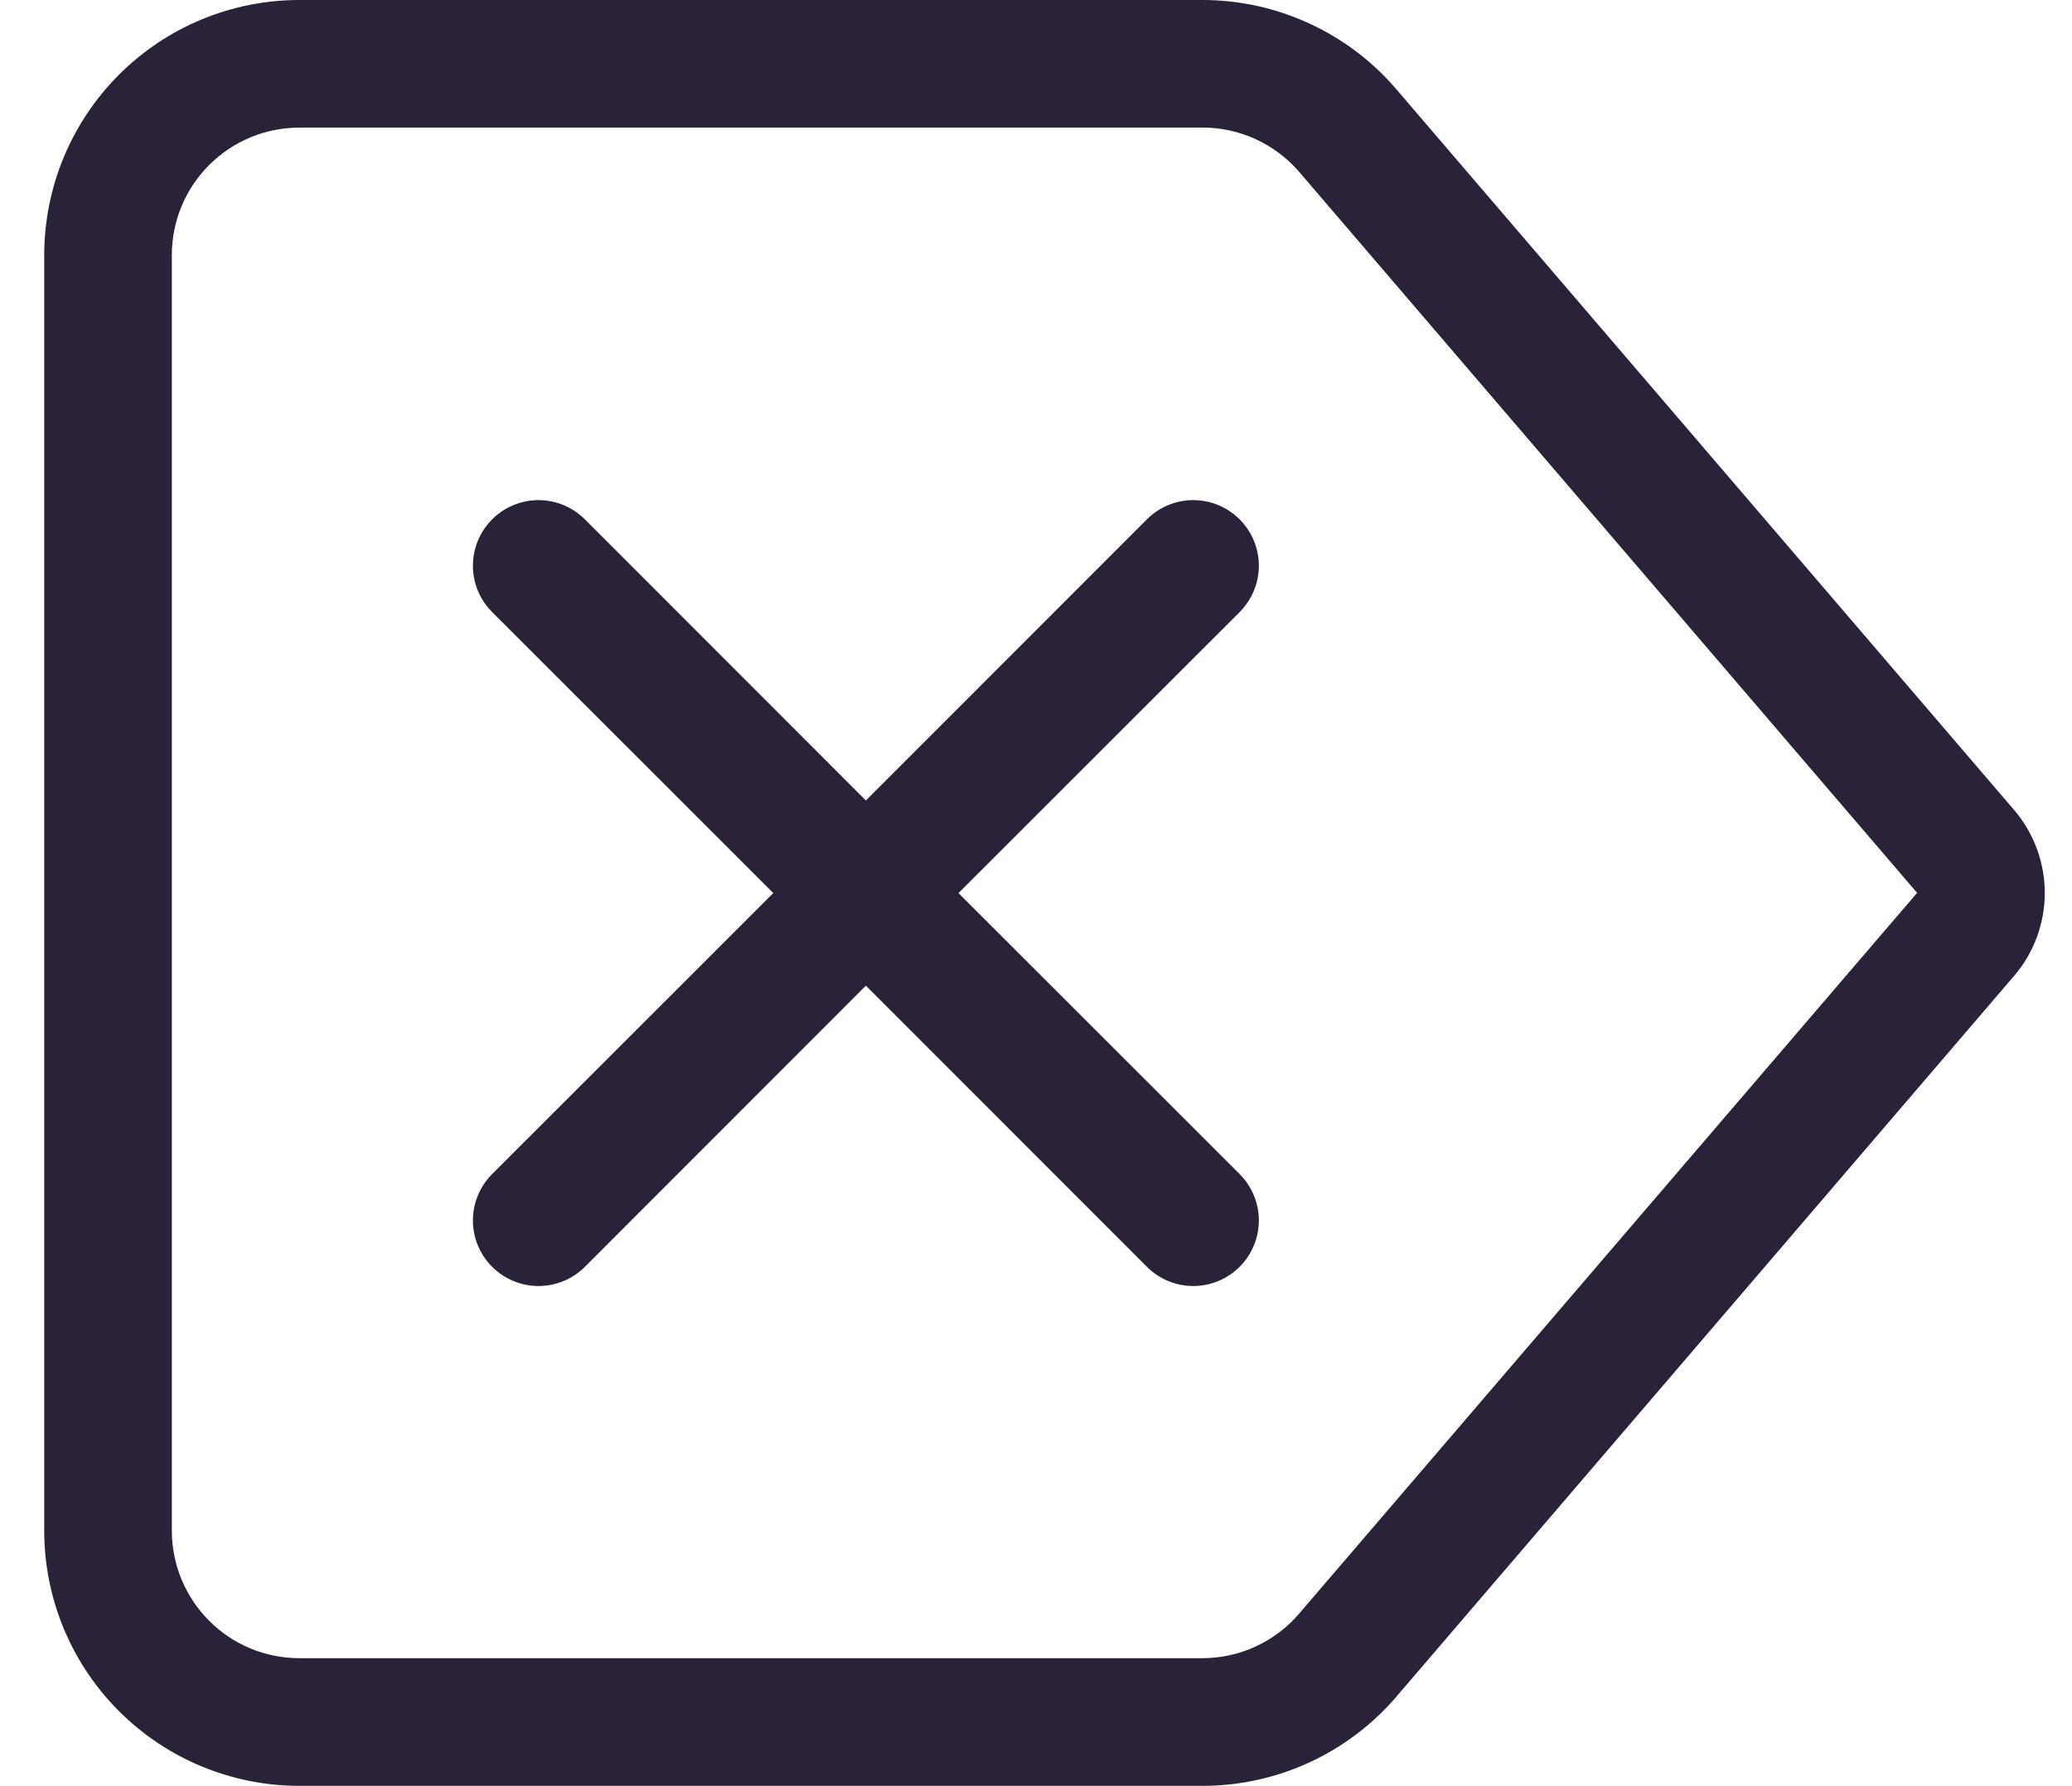
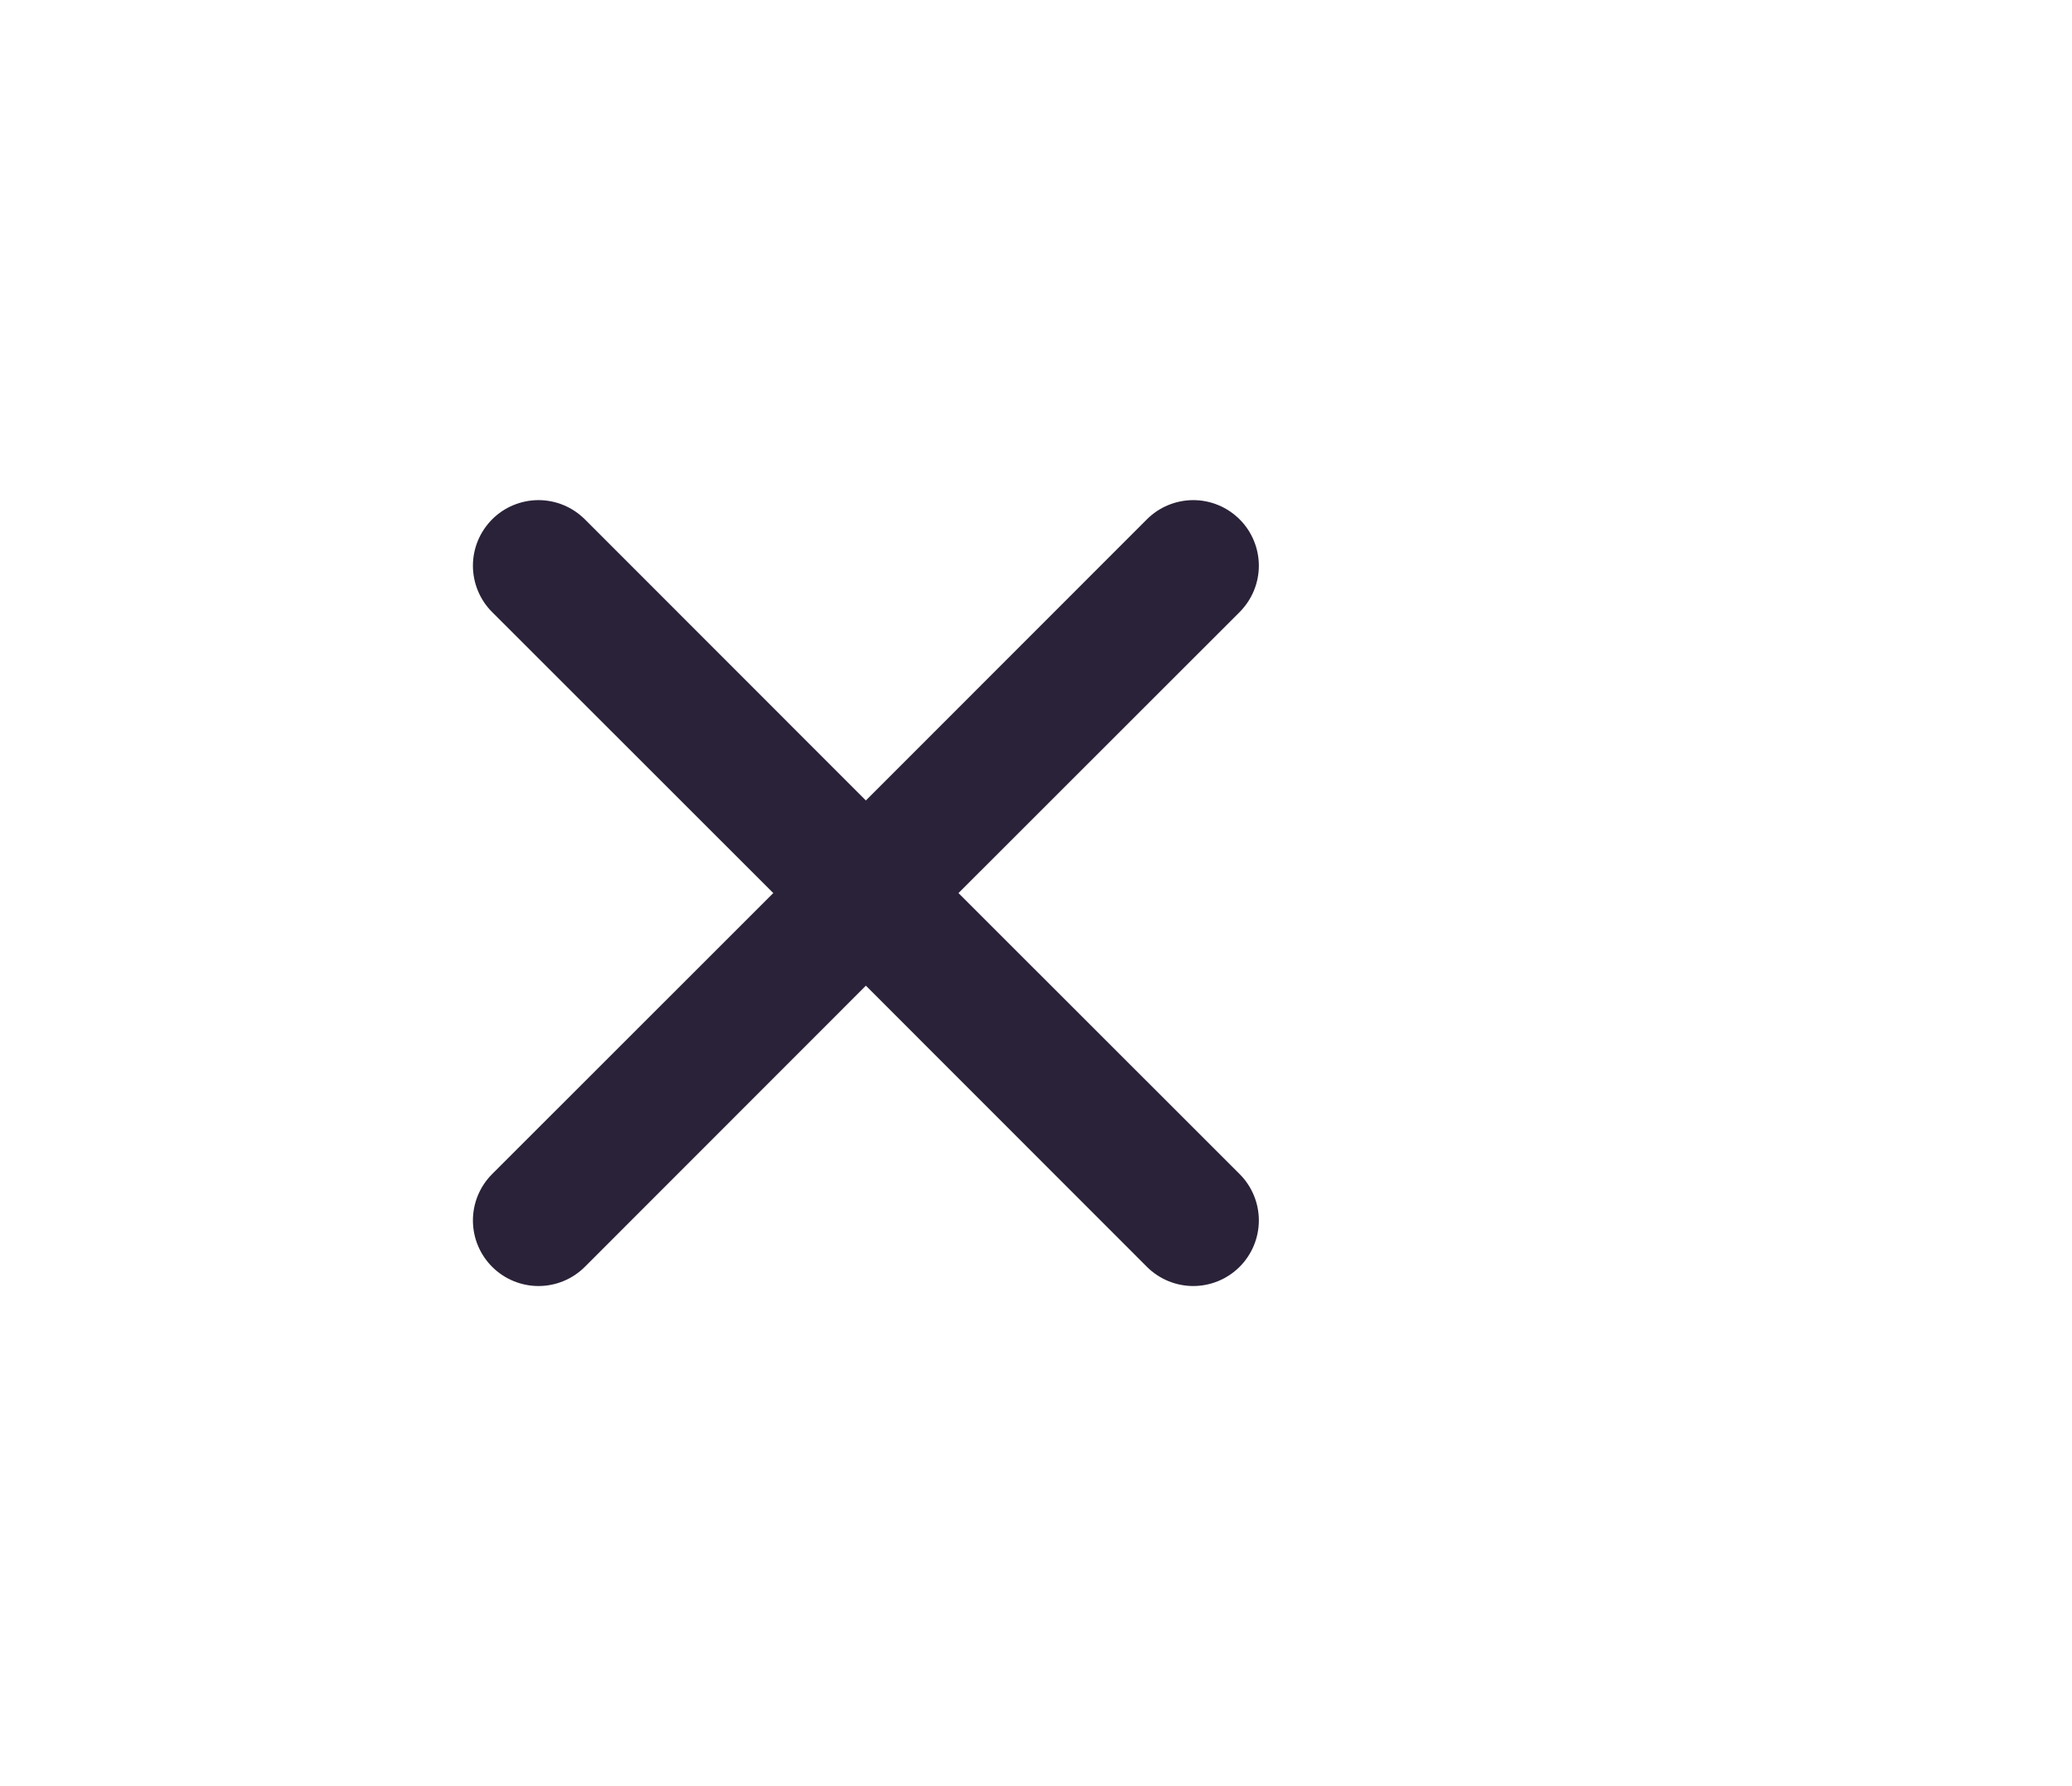
<svg xmlns="http://www.w3.org/2000/svg" fill="none" viewBox="0 0 29 25">
  <path fill="#2A2238" d="M17.35 7.269c.085.085.153.186.199.298.046.111.07.231.07.351 0 .121-.024.24-.07.351-.046.111-.114.212-.199.298l-3.935 3.933 3.935 3.933c.172.172.269.405.269.649 0 .243-.097.477-.269.649-.172.172-.406.269-.649.269-.243 0-.477-.097-.649-.269l-3.933-3.935-3.933 3.935c-.172.172-.405.269-.649.269-.243 0-.477-.097-.649-.269-.172-.172-.269-.405-.269-.649 0-.243.097-.477.269-.649l3.935-3.933-3.935-3.933c-.085-.085-.153-.186-.199-.298-.046-.111-.07-.231-.07-.351 0-.12.024-.24.07-.351.046-.111.114-.212.199-.298.085-.085.186-.153.298-.199.111-.046.231-.07.351-.07.12 0 .24.024.351.07.111.046.212.114.298.199l3.933 3.935 3.933-3.935c.085-.085.186-.153.298-.199.111-.046.231-.07.351-.07.121 0 .24.024.351.07.111.046.212.114.298.199Z" />
-   <path fill="#2A2238" d="M4.19 0C3.243 0 2.334.376 1.665 1.046.995 1.716.619 2.624.619 3.571V21.425c0 .947.376 1.855 1.046 2.525.67.67 1.578 1.046 2.525 1.046H16.83c.515 0 1.024-.111 1.492-.326.468-.215.884-.529 1.22-.92L28.189 13.66c.278-.324.43-.736.43-1.162 0-.426-.153-.839-.43-1.162L19.544 1.25c-.335-.392-.751-.707-1.22-.922C17.856.112 17.346-0 16.83 0H4.19ZM16.83 1.785c.258-0.0.513.056.747.164.234.108.442.265.61.461l8.645 10.087-8.648 10.087c-.167.196-.375.353-.609.461-.234.108-.488.164-.746.164H4.19c-.474 0-.928-.188-1.262-.523-.335-.335-.523-.789-.523-1.262V3.571c0-.474.188-.928.523-1.262.335-.335.789-.523 1.262-.523H16.83Z" />
</svg>